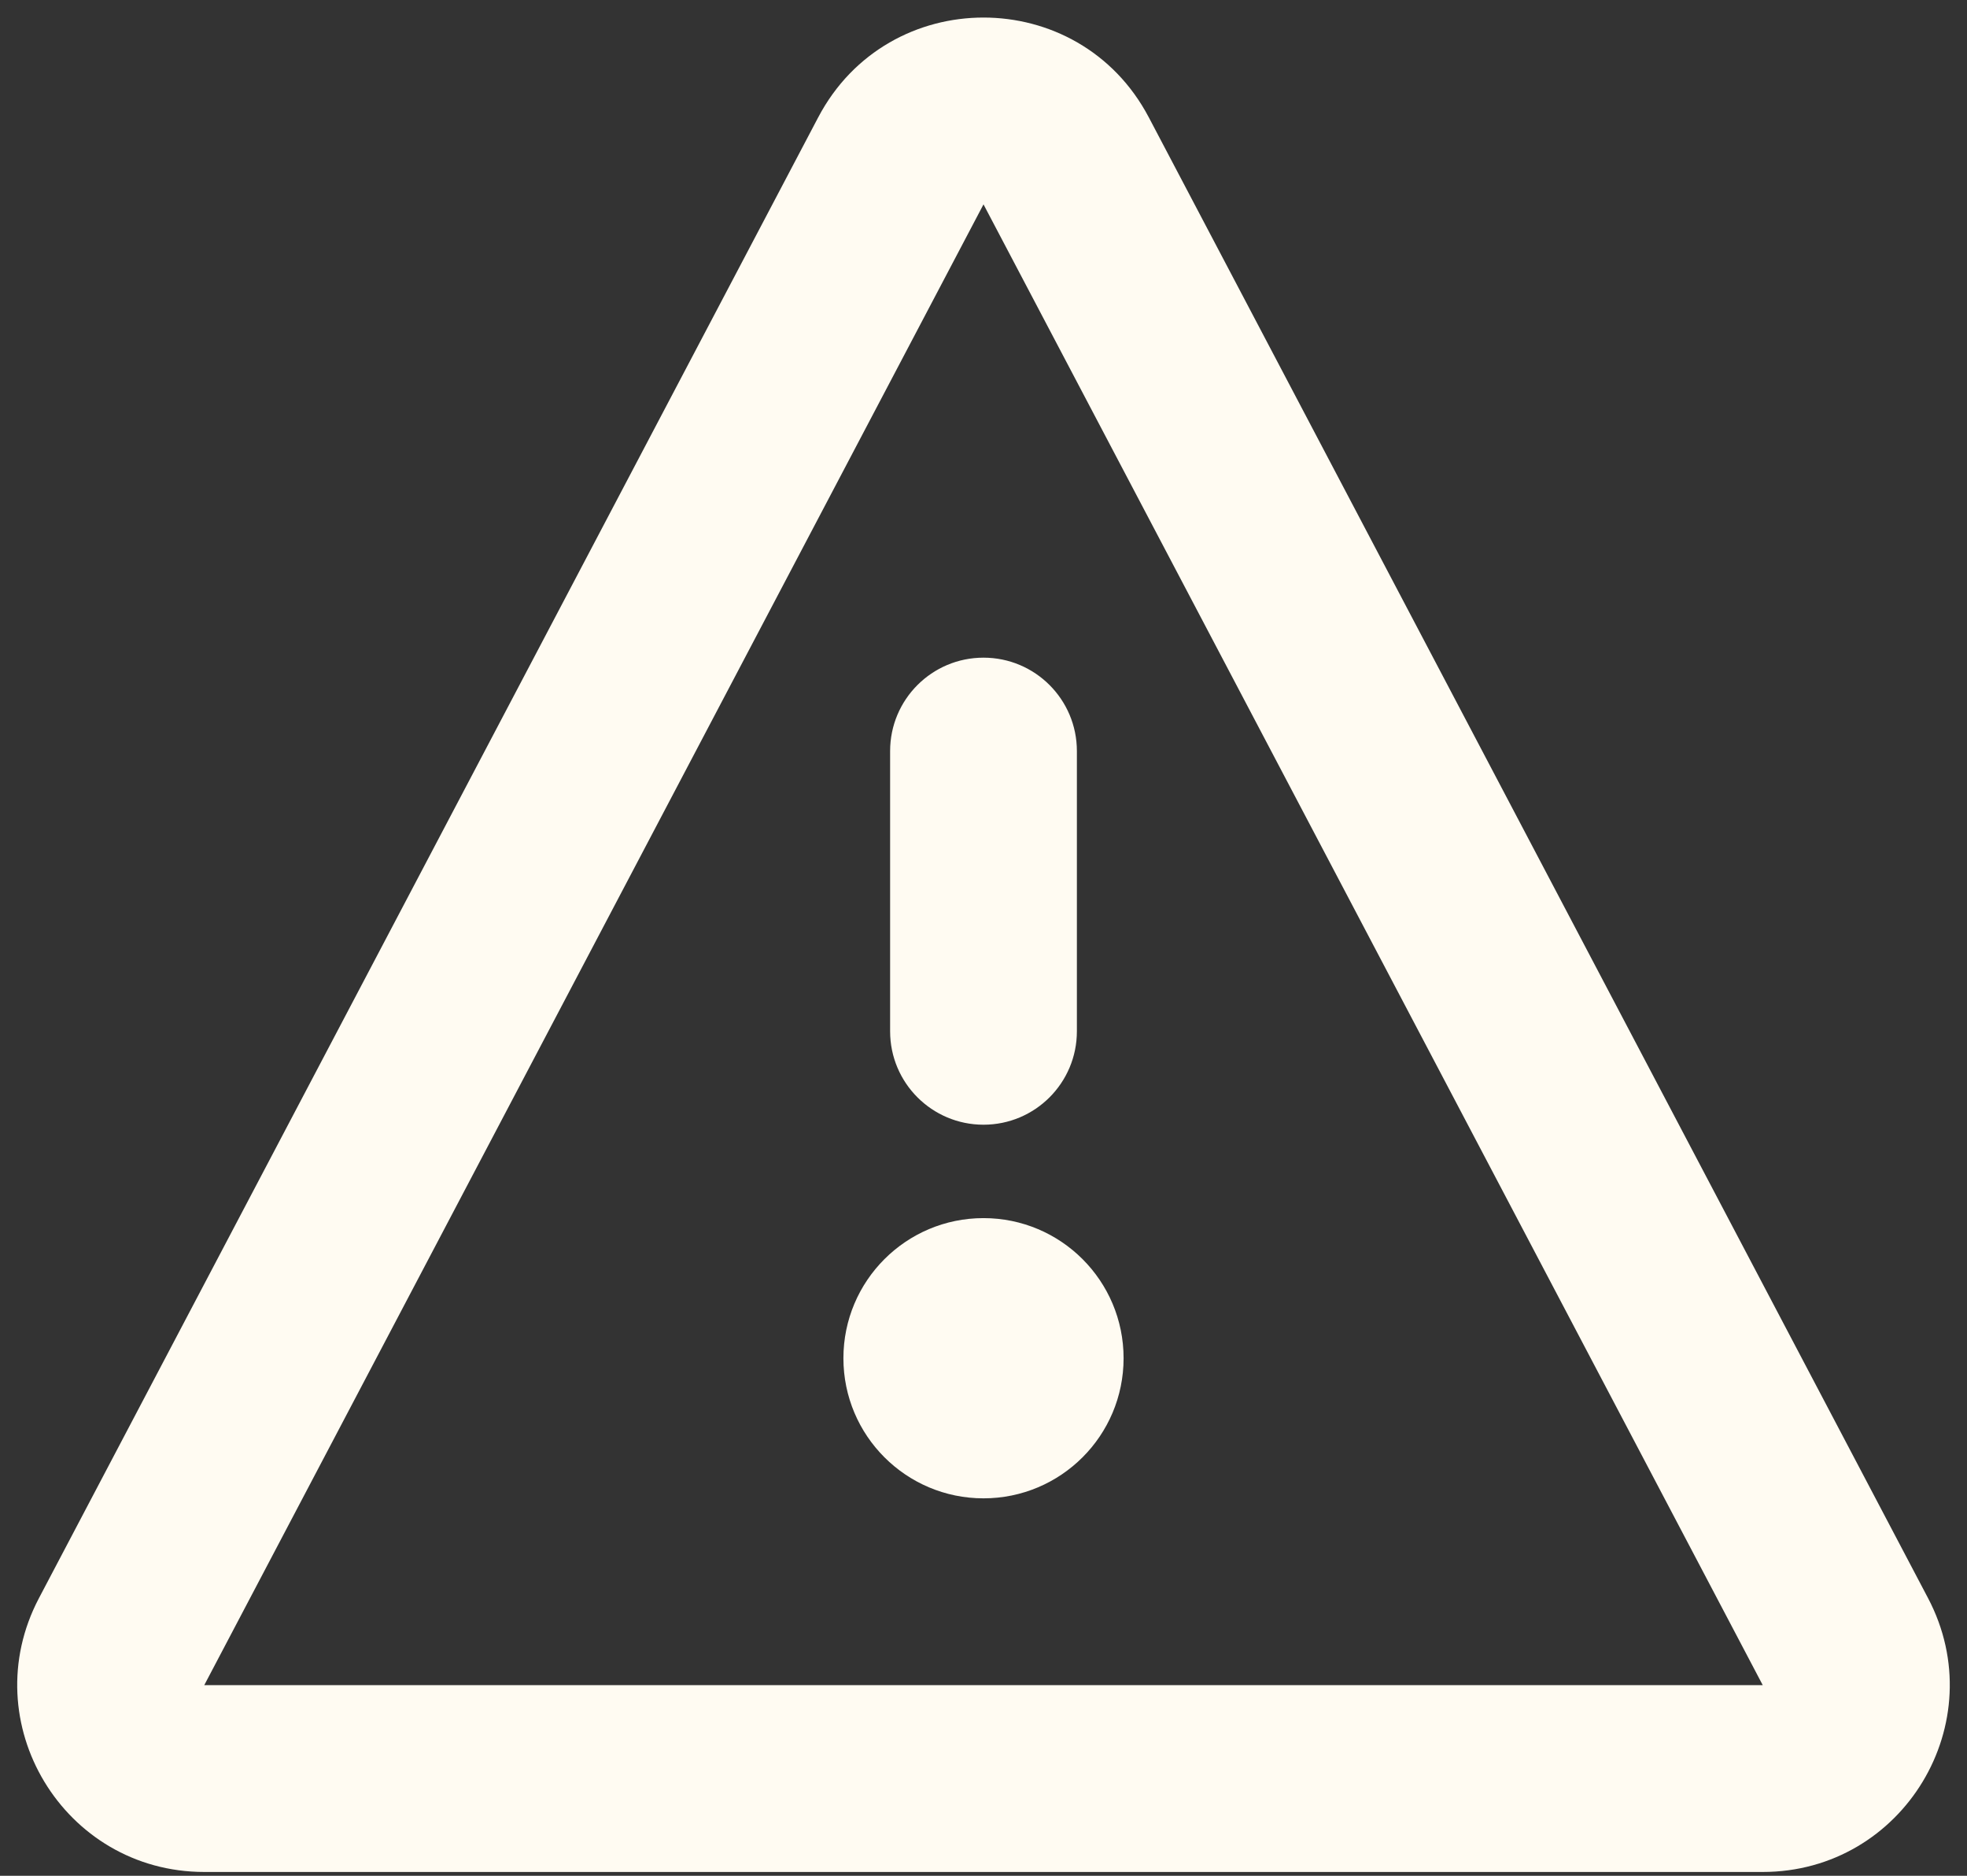
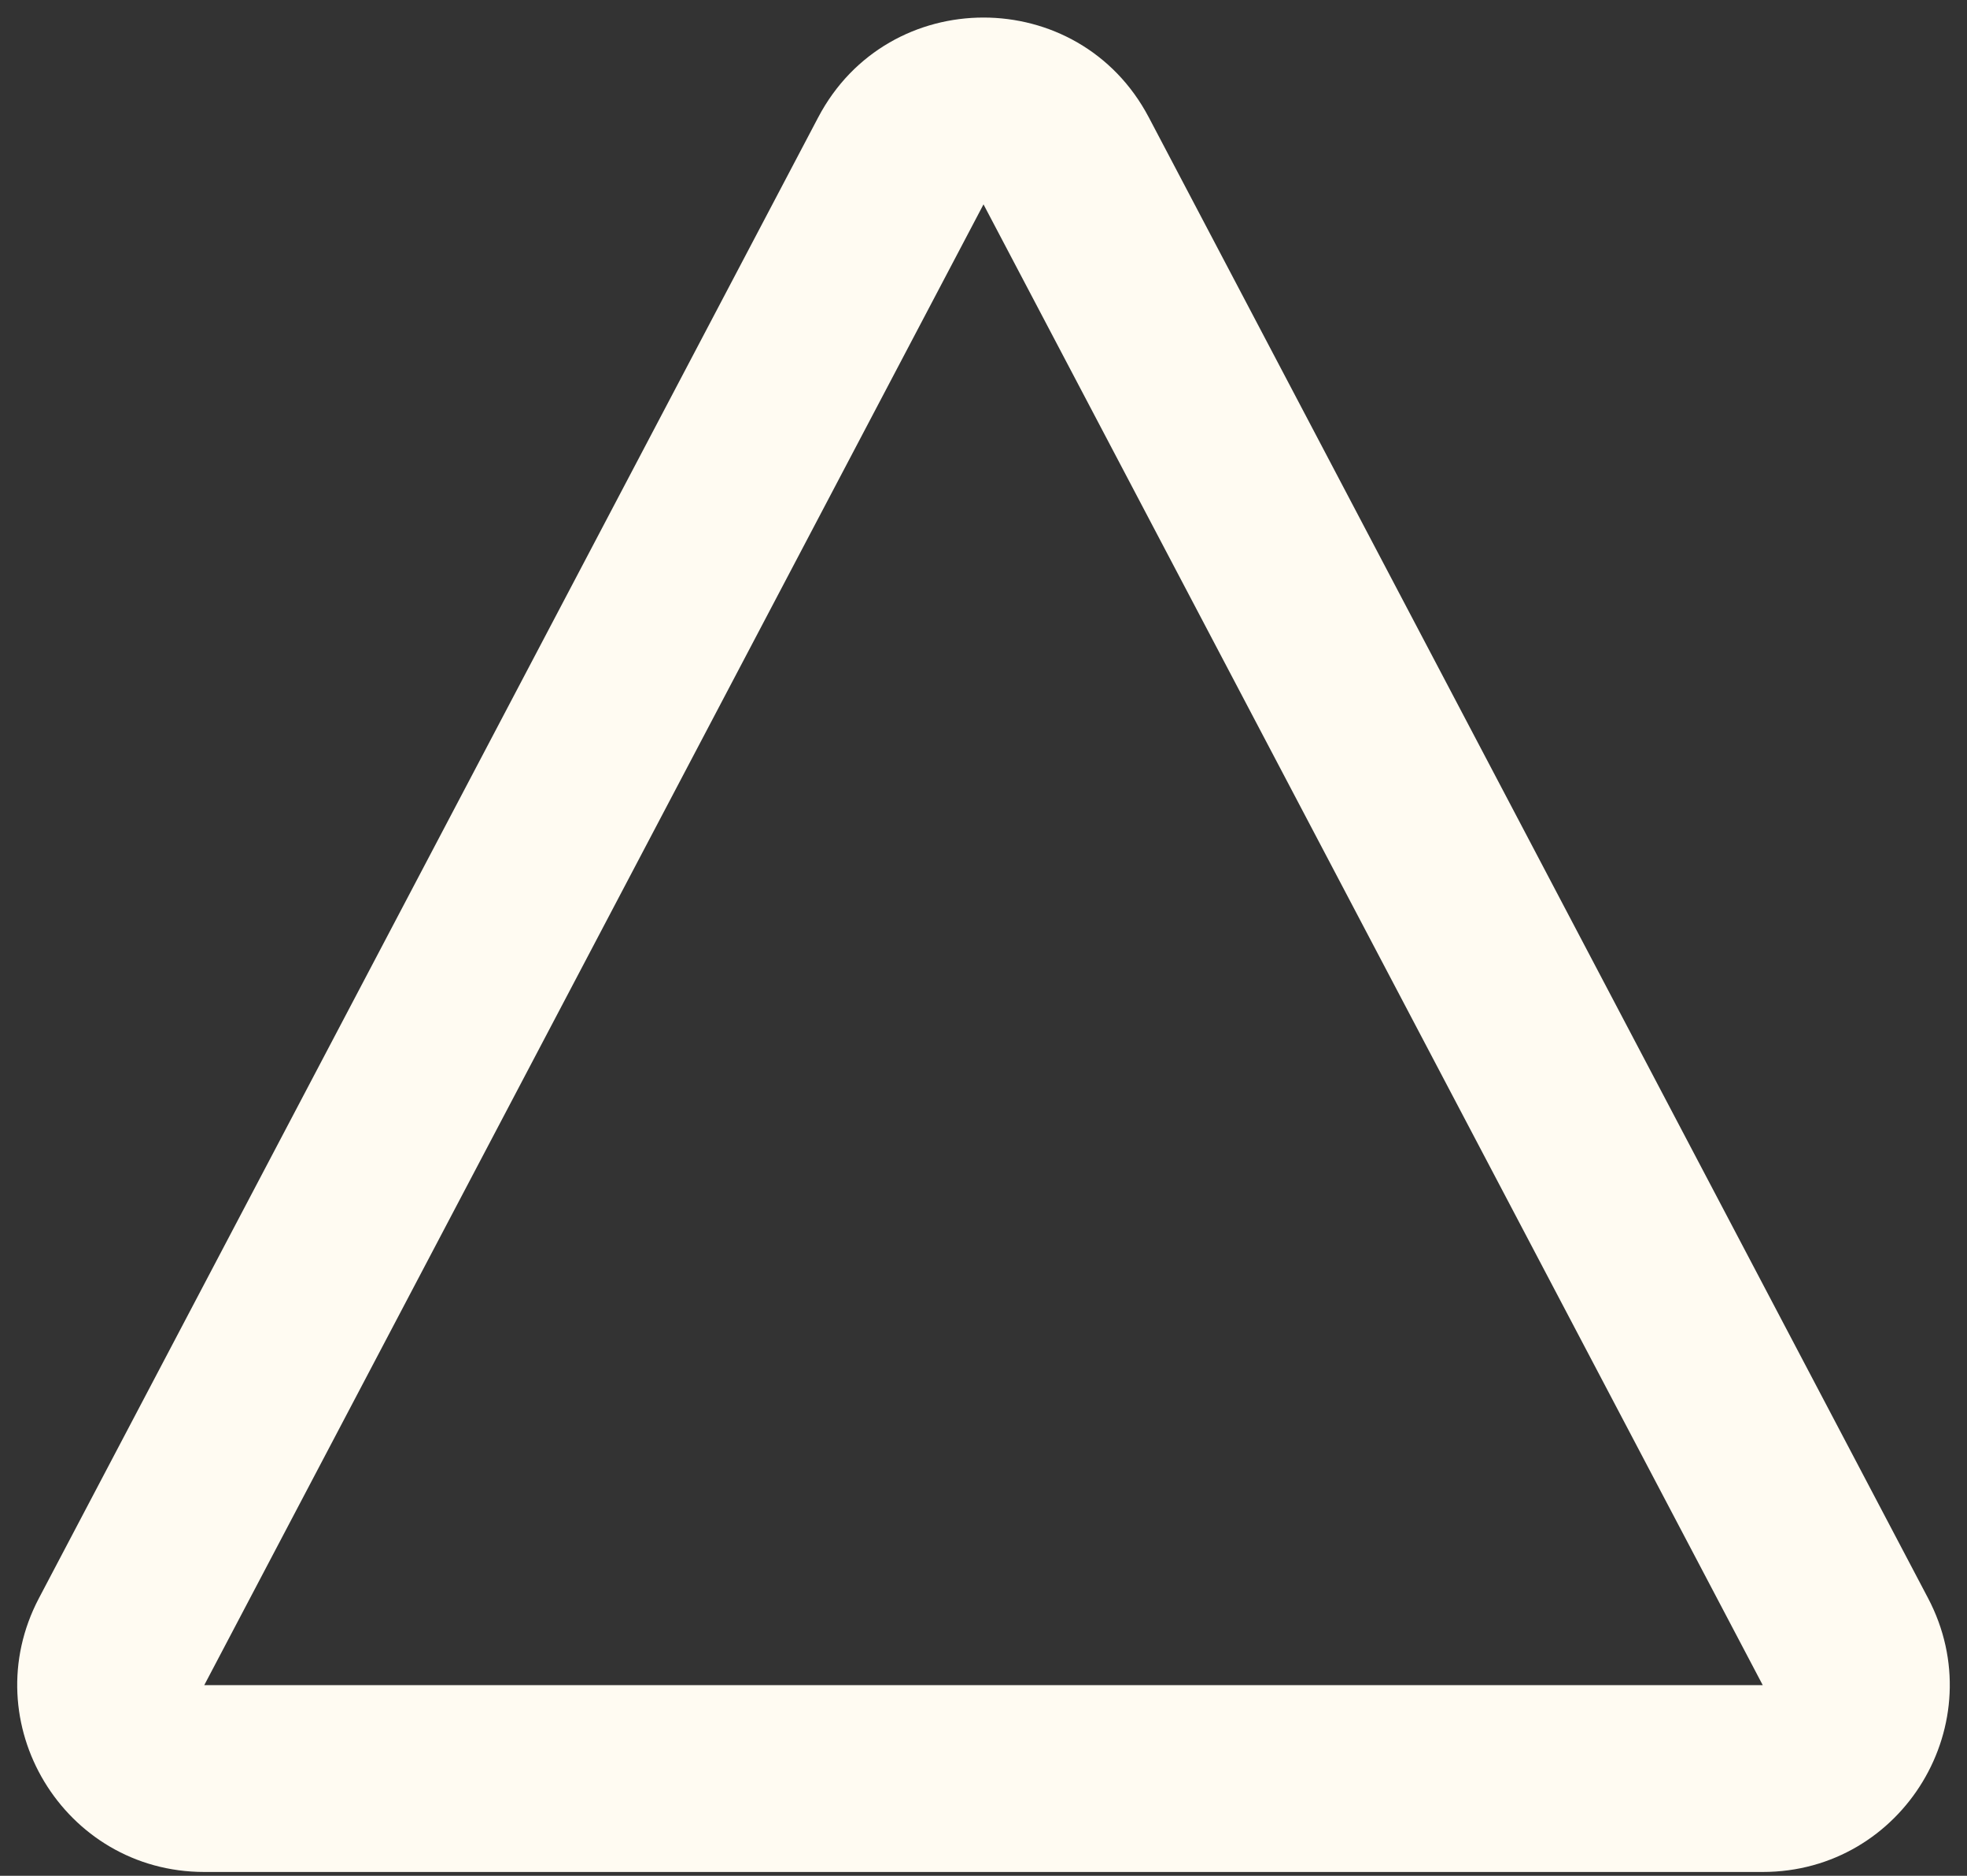
<svg xmlns="http://www.w3.org/2000/svg" width="86" height="82" viewBox="0 0 86 82" fill="none">
  <rect x="0" y="0" width="86" height="82" fill="#333333" stroke="none" />
-   <path d="M43 49.167C40.745 49.167 38.917 47.339 38.917 45.083V32.833C38.917 30.578 40.745 28.75 43 28.75C45.255 28.75 47.083 30.578 47.083 32.833V45.083C47.083 47.339 45.255 49.167 43 49.167Z" fill="#FFFBF2" />
-   <path d="M36.875 59.375C36.875 55.992 39.617 53.25 43 53.25C46.383 53.25 49.125 55.992 49.125 59.375C49.125 62.758 46.383 65.5 43 65.5C39.617 65.5 36.875 62.758 36.875 59.375Z" fill="#FFFBF2" />
  <path d="M35.773 5.13C38.835 -0.687 47.165 -0.687 50.227 5.13L84.297 69.863C87.159 75.301 83.215 81.833 77.07 81.833H8.93C2.785 81.833 -1.159 75.301 1.703 69.863L35.773 5.13ZM77.07 73.667L43 8.934L8.93 73.667L77.07 73.667Z" fill="#FFFBF2" />
</svg>